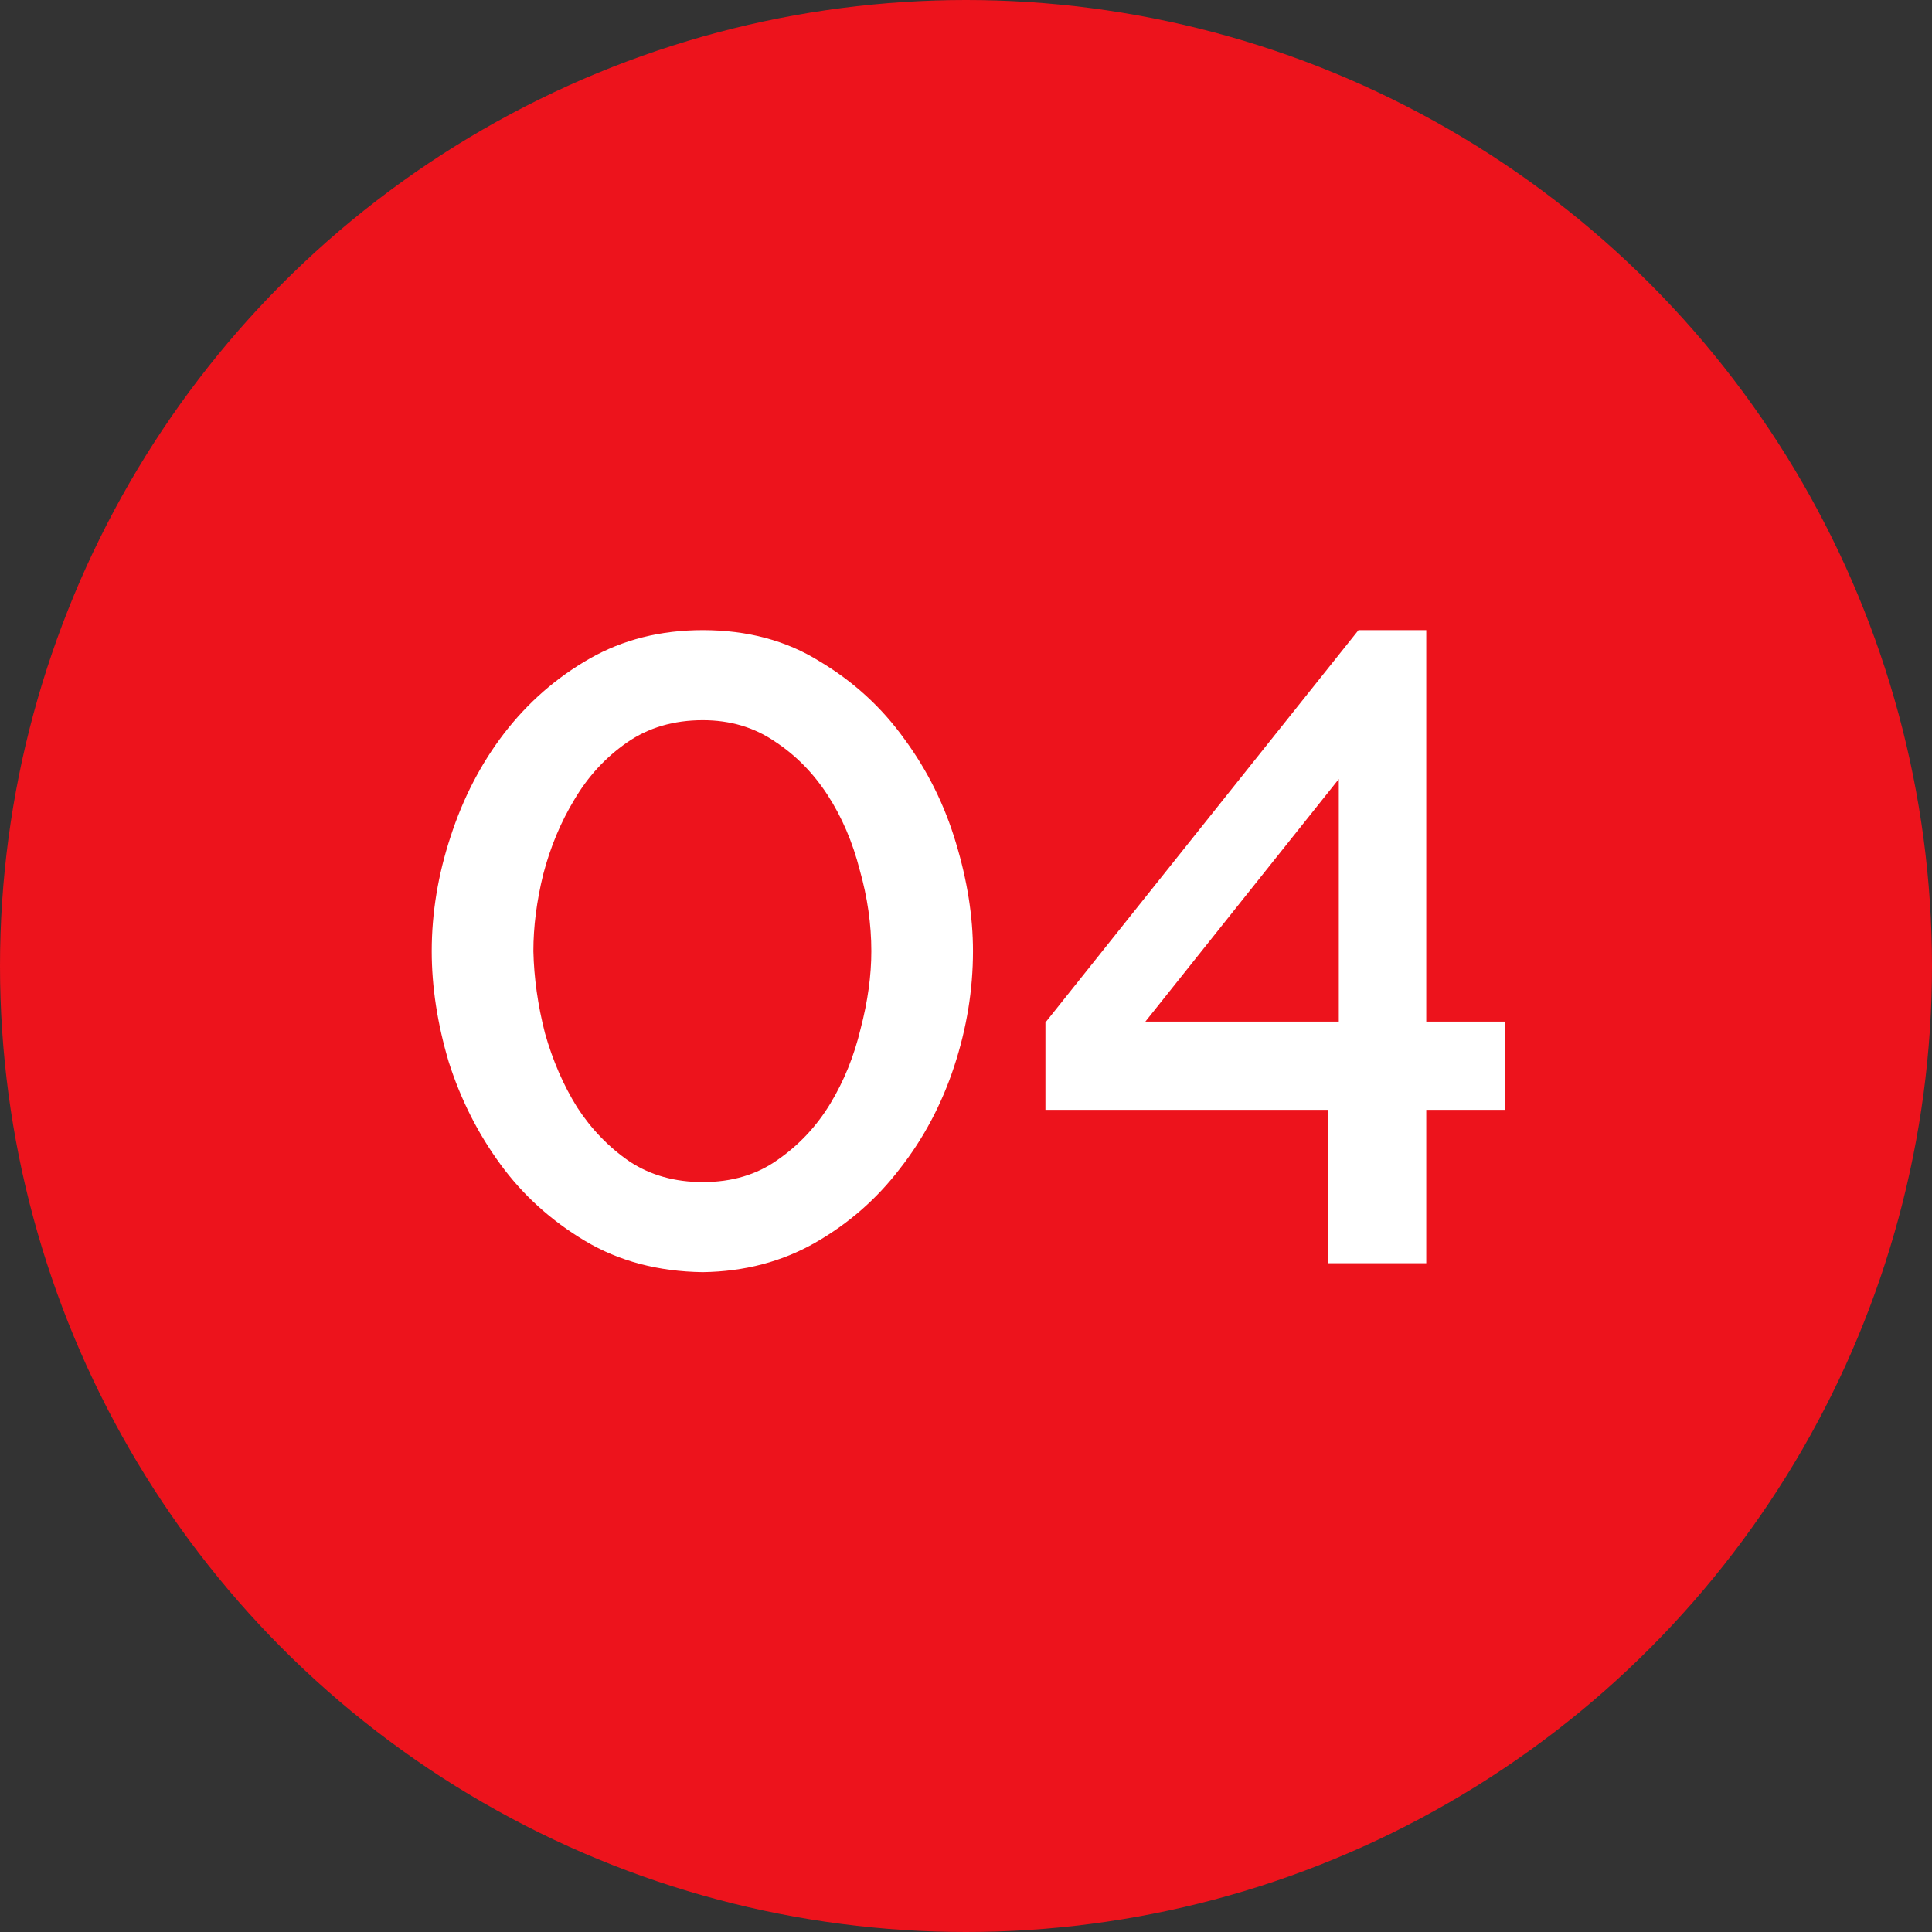
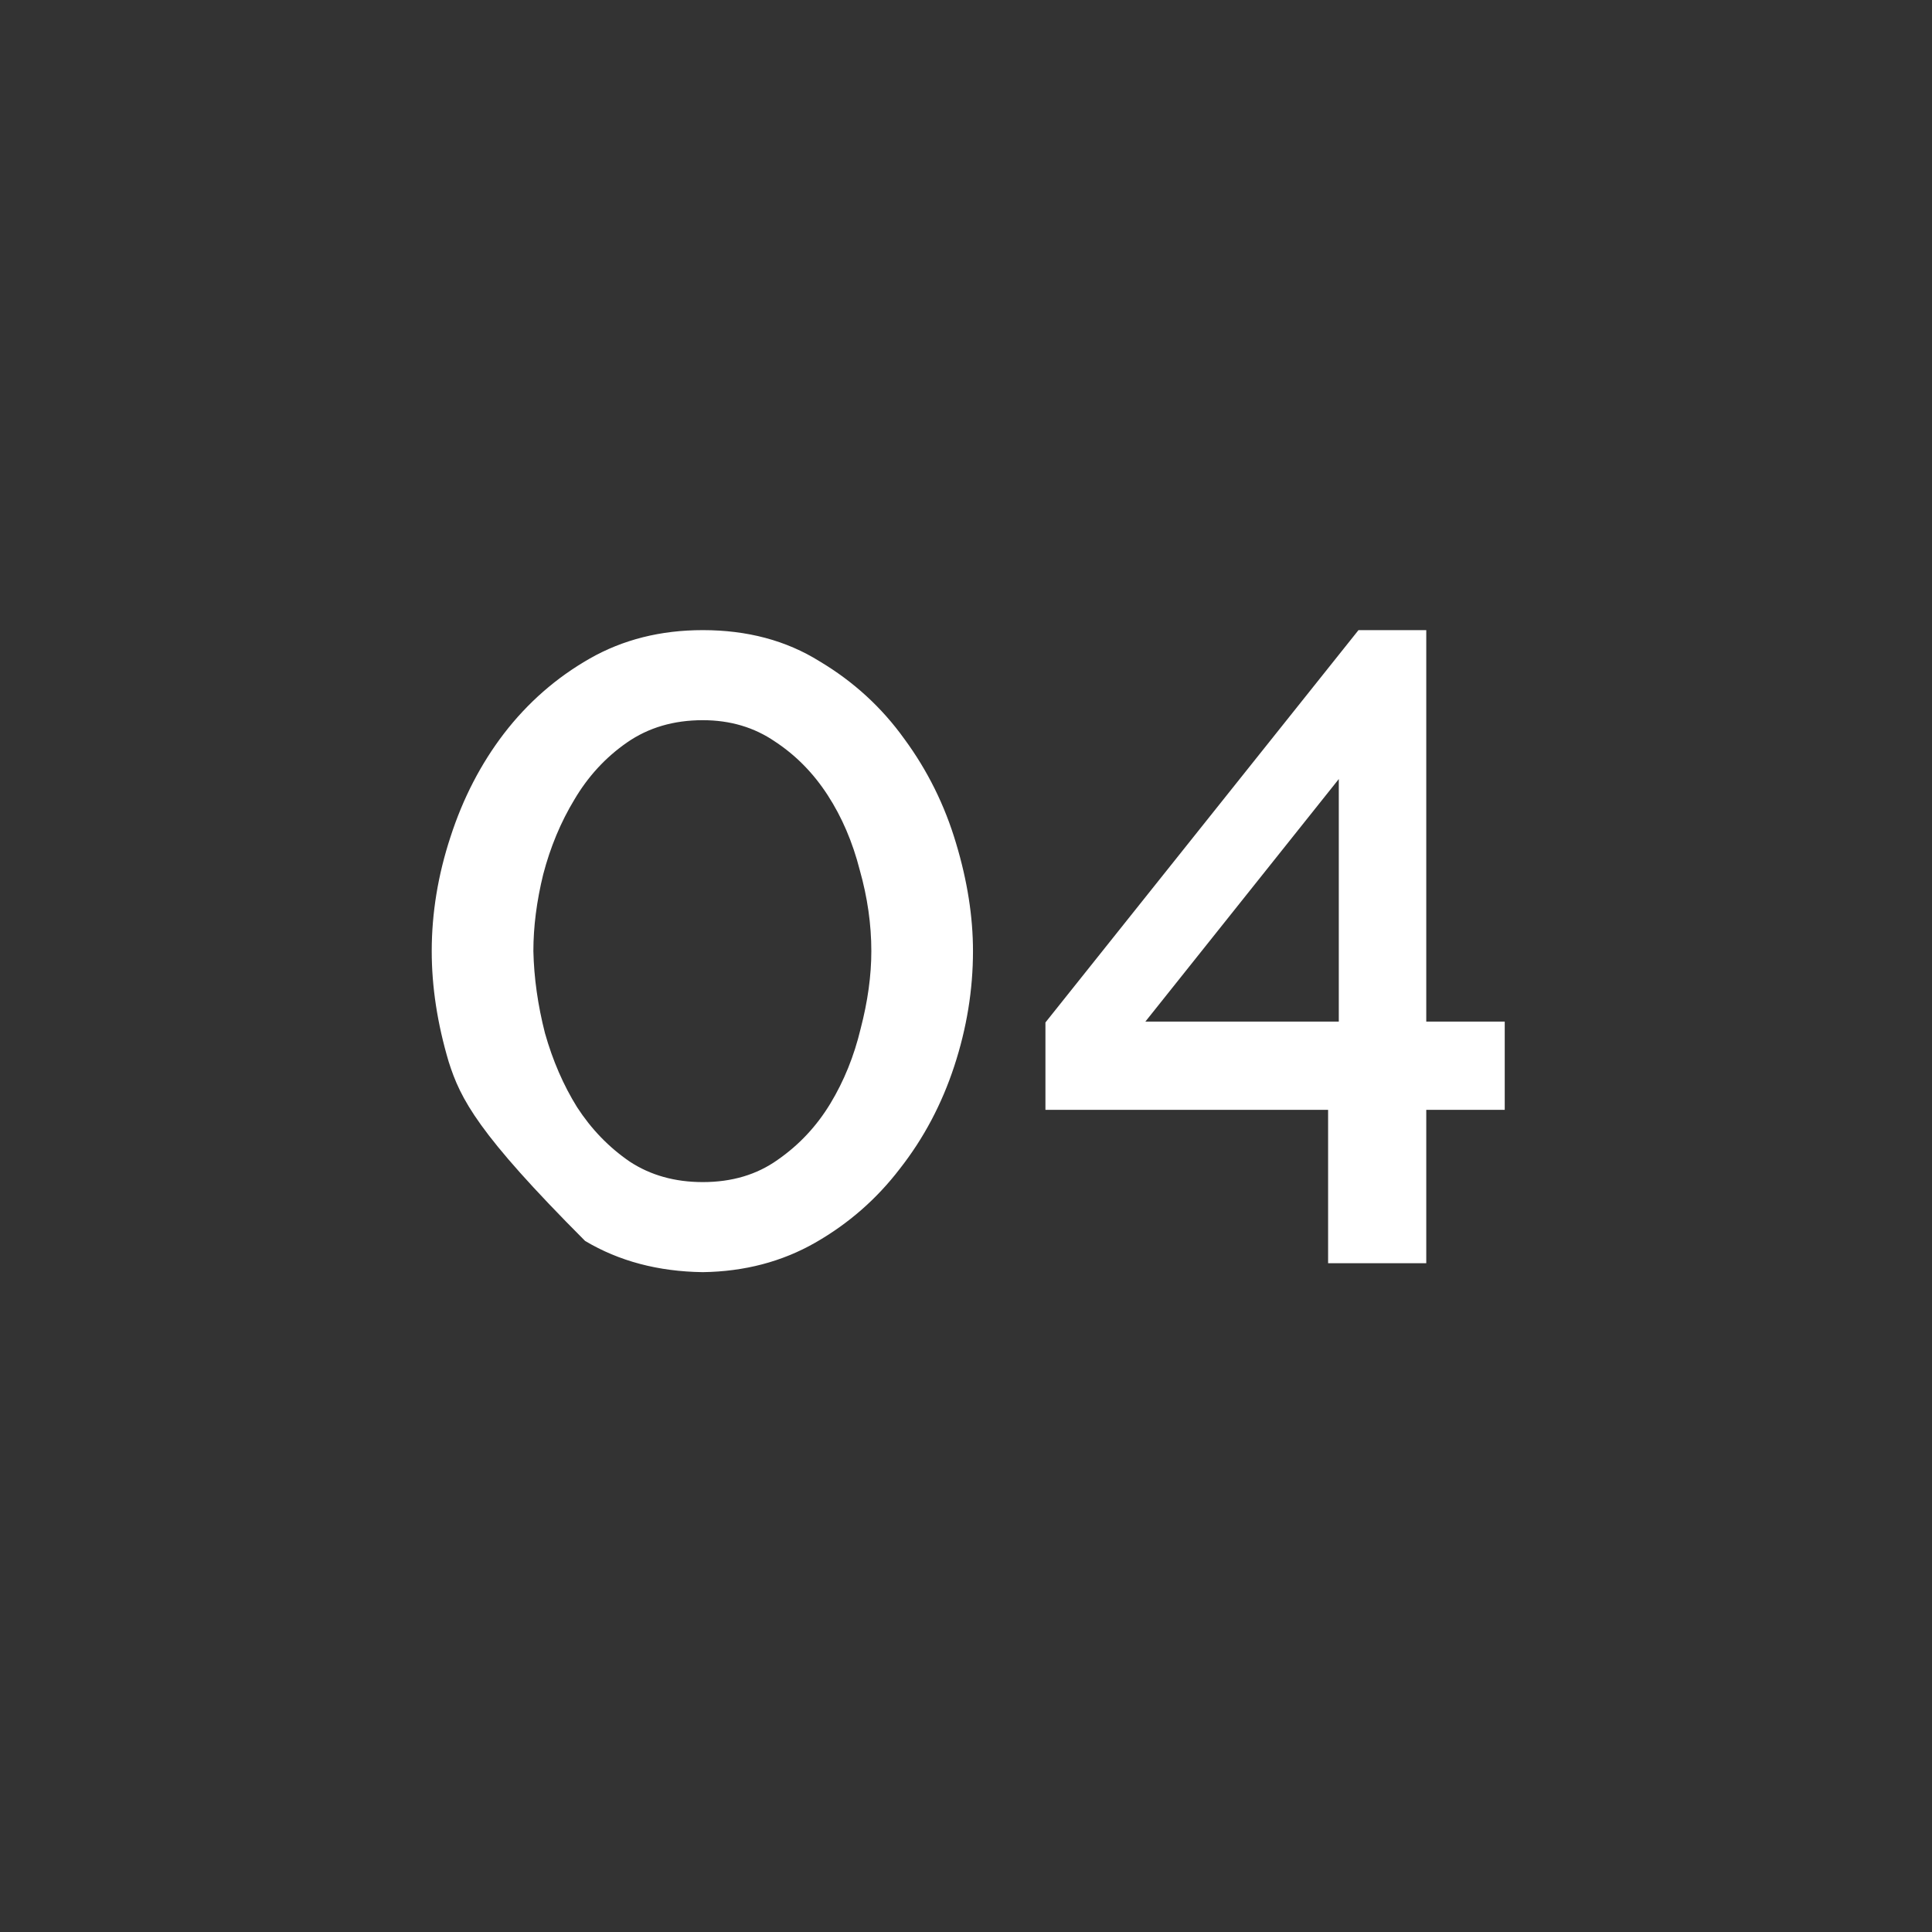
<svg xmlns="http://www.w3.org/2000/svg" width="26" height="26" viewBox="0 0 26 26" fill="none">
  <rect x="0" y="0" width="26" height="26" fill="#333333" stroke="none" />
-   <circle cx="13" cy="13" r="13" fill="#ED131C" />
-   <path d="M9.458 17.12C8.858 17.112 8.33 16.972 7.874 16.7C7.418 16.428 7.038 16.084 6.734 15.668C6.43 15.252 6.198 14.792 6.038 14.288C5.886 13.776 5.81 13.28 5.81 12.8C5.81 12.288 5.894 11.776 6.062 11.264C6.23 10.744 6.47 10.28 6.782 9.872C7.102 9.456 7.486 9.12 7.934 8.864C8.382 8.608 8.89 8.48 9.458 8.48C10.058 8.48 10.582 8.62 11.03 8.9C11.486 9.172 11.866 9.52 12.17 9.944C12.482 10.368 12.714 10.836 12.866 11.348C13.018 11.852 13.094 12.336 13.094 12.8C13.094 13.32 13.01 13.836 12.842 14.348C12.674 14.86 12.43 15.32 12.11 15.728C11.798 16.136 11.418 16.468 10.97 16.724C10.522 16.98 10.018 17.112 9.458 17.12ZM7.178 12.8C7.186 13.16 7.238 13.528 7.334 13.904C7.438 14.272 7.582 14.604 7.766 14.9C7.958 15.196 8.194 15.44 8.474 15.632C8.754 15.816 9.082 15.908 9.458 15.908C9.85 15.908 10.186 15.808 10.466 15.608C10.754 15.408 10.99 15.156 11.174 14.852C11.358 14.548 11.494 14.212 11.582 13.844C11.678 13.476 11.726 13.128 11.726 12.8C11.726 12.44 11.674 12.076 11.57 11.708C11.474 11.332 11.33 10.996 11.138 10.7C10.946 10.404 10.71 10.164 10.43 9.98C10.15 9.788 9.826 9.692 9.458 9.692C9.066 9.692 8.726 9.792 8.438 9.992C8.15 10.192 7.914 10.448 7.73 10.76C7.546 11.064 7.406 11.4 7.31 11.768C7.222 12.128 7.178 12.472 7.178 12.8ZM17.873 17V14.936H14.069V13.76L18.282 8.48H19.194V13.748H20.25V14.936H19.194V17H17.873ZM15.414 13.748H18.017V10.484L15.414 13.748Z" fill="white" />
+   <path d="M9.458 17.12C8.858 17.112 8.33 16.972 7.874 16.7C6.43 15.252 6.198 14.792 6.038 14.288C5.886 13.776 5.81 13.28 5.81 12.8C5.81 12.288 5.894 11.776 6.062 11.264C6.23 10.744 6.47 10.28 6.782 9.872C7.102 9.456 7.486 9.12 7.934 8.864C8.382 8.608 8.89 8.48 9.458 8.48C10.058 8.48 10.582 8.62 11.03 8.9C11.486 9.172 11.866 9.52 12.17 9.944C12.482 10.368 12.714 10.836 12.866 11.348C13.018 11.852 13.094 12.336 13.094 12.8C13.094 13.32 13.01 13.836 12.842 14.348C12.674 14.86 12.43 15.32 12.11 15.728C11.798 16.136 11.418 16.468 10.97 16.724C10.522 16.98 10.018 17.112 9.458 17.12ZM7.178 12.8C7.186 13.16 7.238 13.528 7.334 13.904C7.438 14.272 7.582 14.604 7.766 14.9C7.958 15.196 8.194 15.44 8.474 15.632C8.754 15.816 9.082 15.908 9.458 15.908C9.85 15.908 10.186 15.808 10.466 15.608C10.754 15.408 10.99 15.156 11.174 14.852C11.358 14.548 11.494 14.212 11.582 13.844C11.678 13.476 11.726 13.128 11.726 12.8C11.726 12.44 11.674 12.076 11.57 11.708C11.474 11.332 11.33 10.996 11.138 10.7C10.946 10.404 10.71 10.164 10.43 9.98C10.15 9.788 9.826 9.692 9.458 9.692C9.066 9.692 8.726 9.792 8.438 9.992C8.15 10.192 7.914 10.448 7.73 10.76C7.546 11.064 7.406 11.4 7.31 11.768C7.222 12.128 7.178 12.472 7.178 12.8ZM17.873 17V14.936H14.069V13.76L18.282 8.48H19.194V13.748H20.25V14.936H19.194V17H17.873ZM15.414 13.748H18.017V10.484L15.414 13.748Z" fill="white" />
</svg>